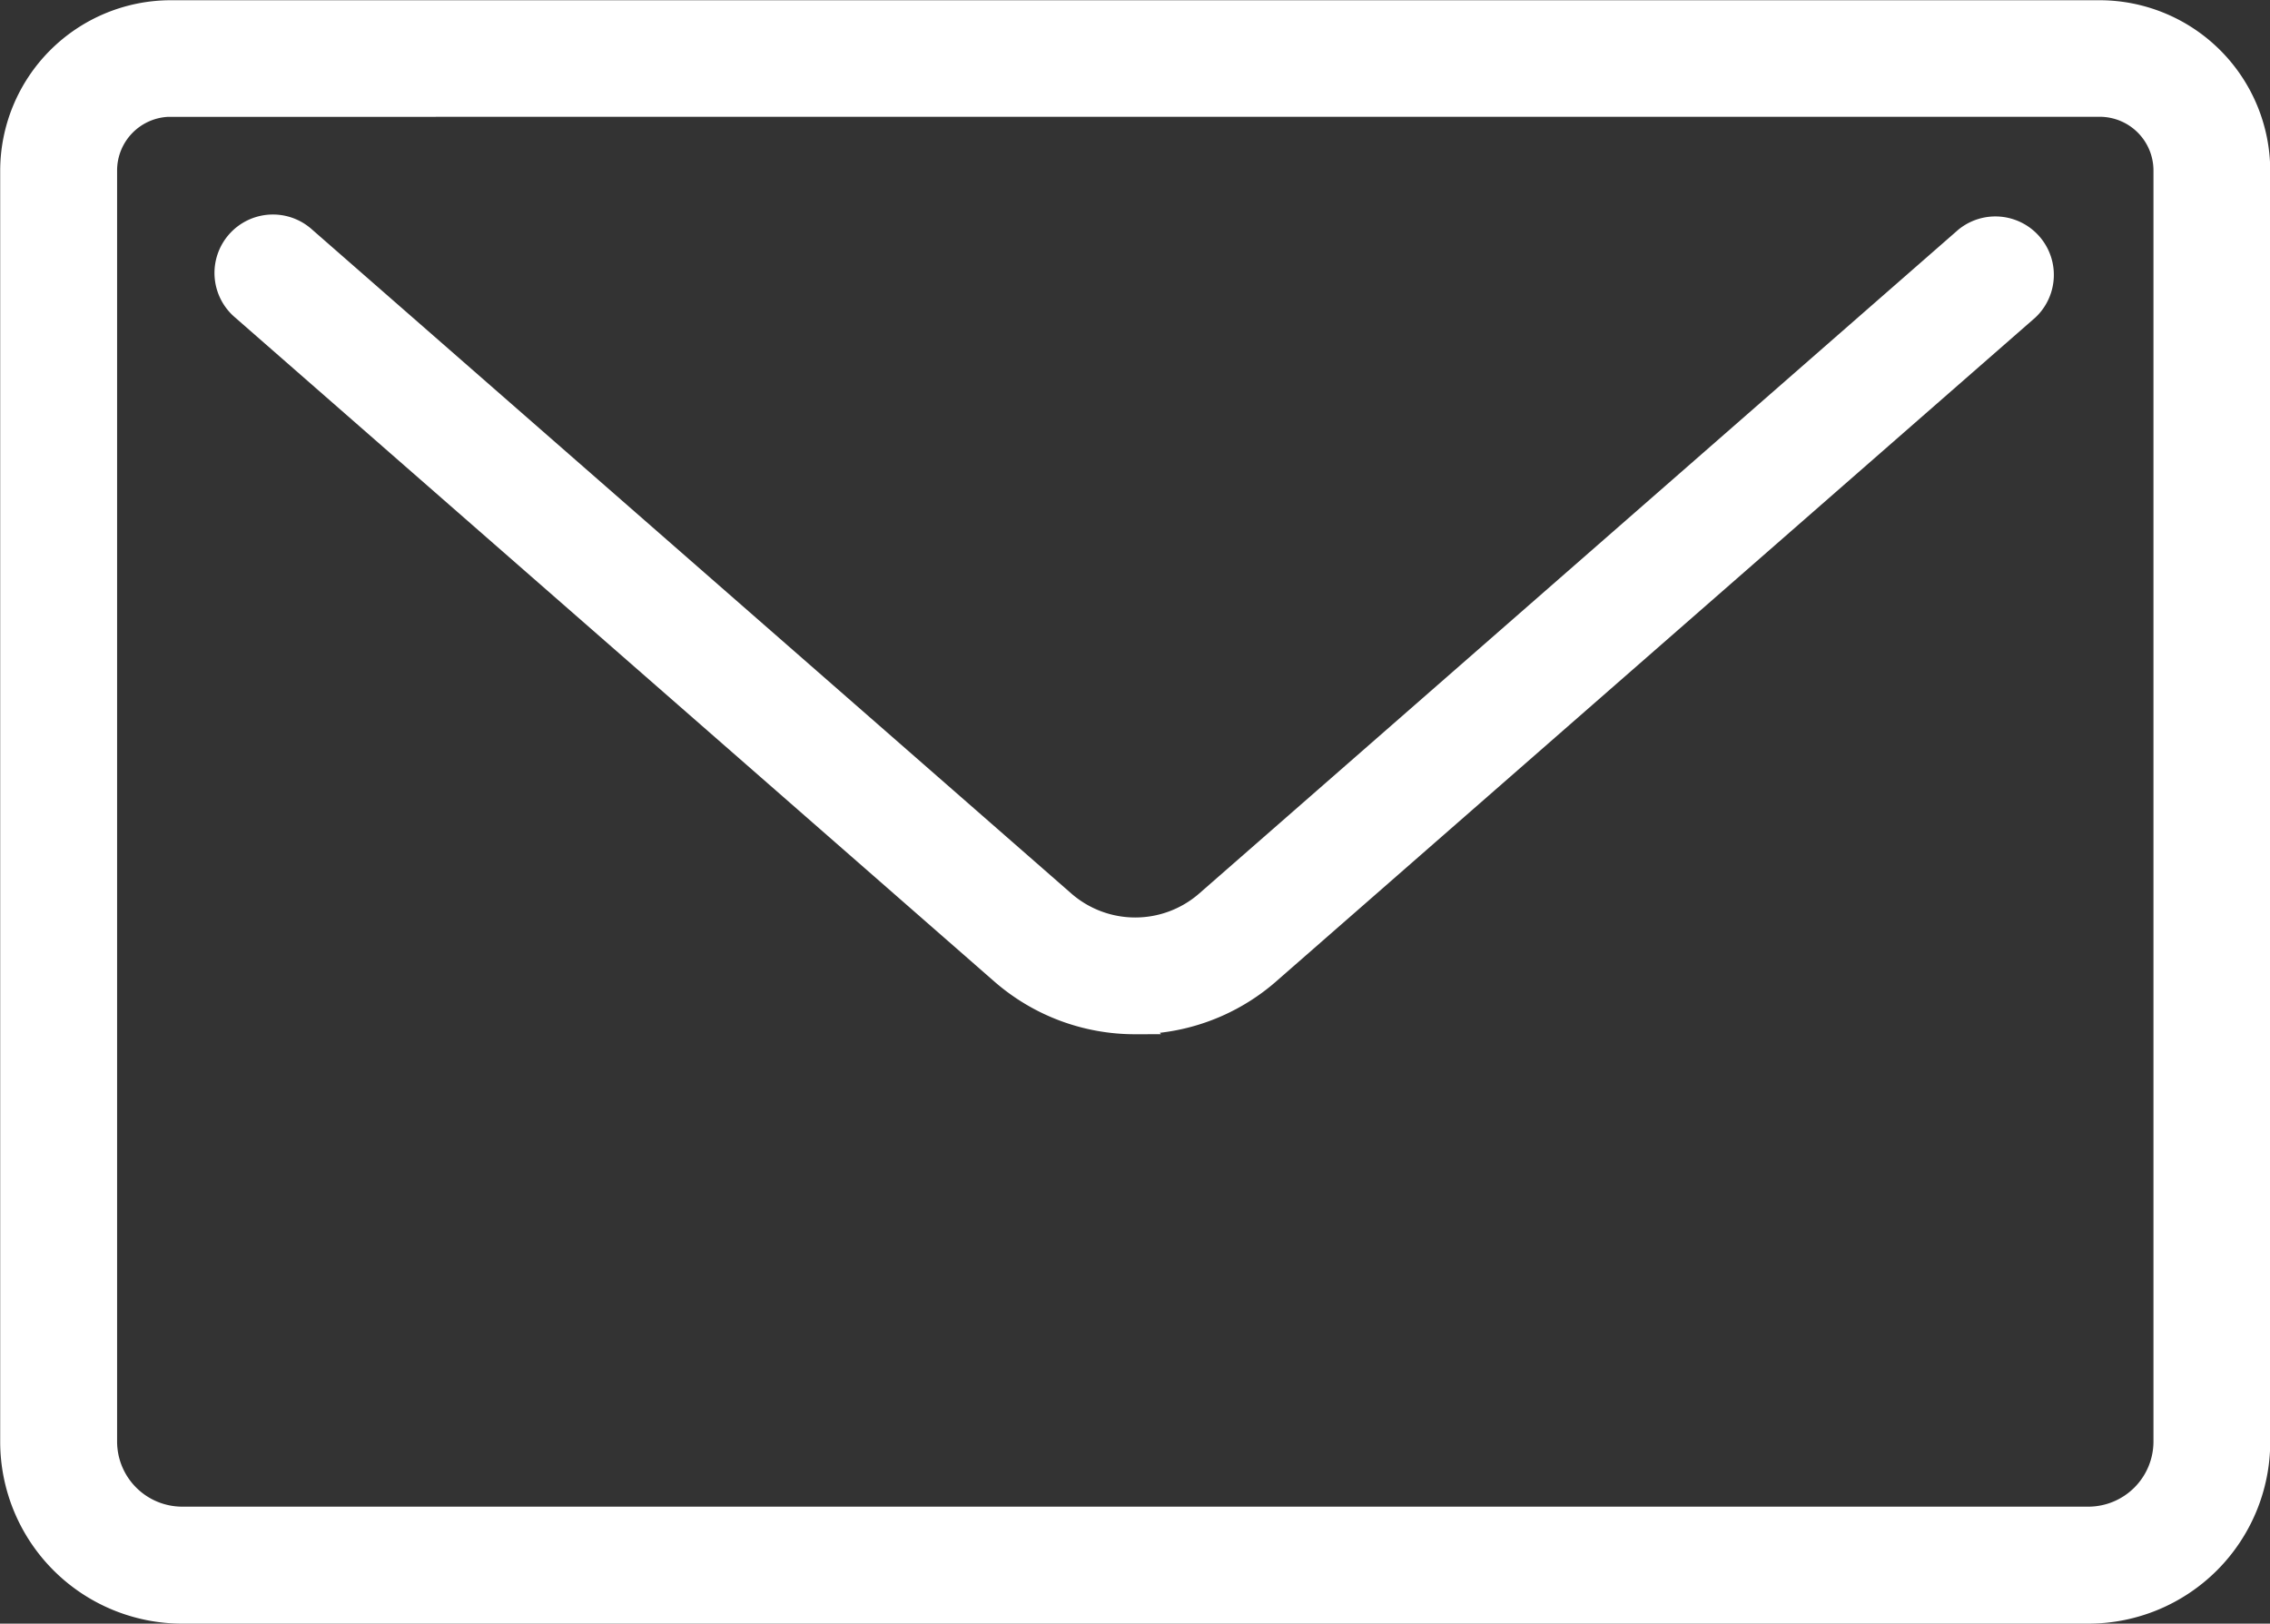
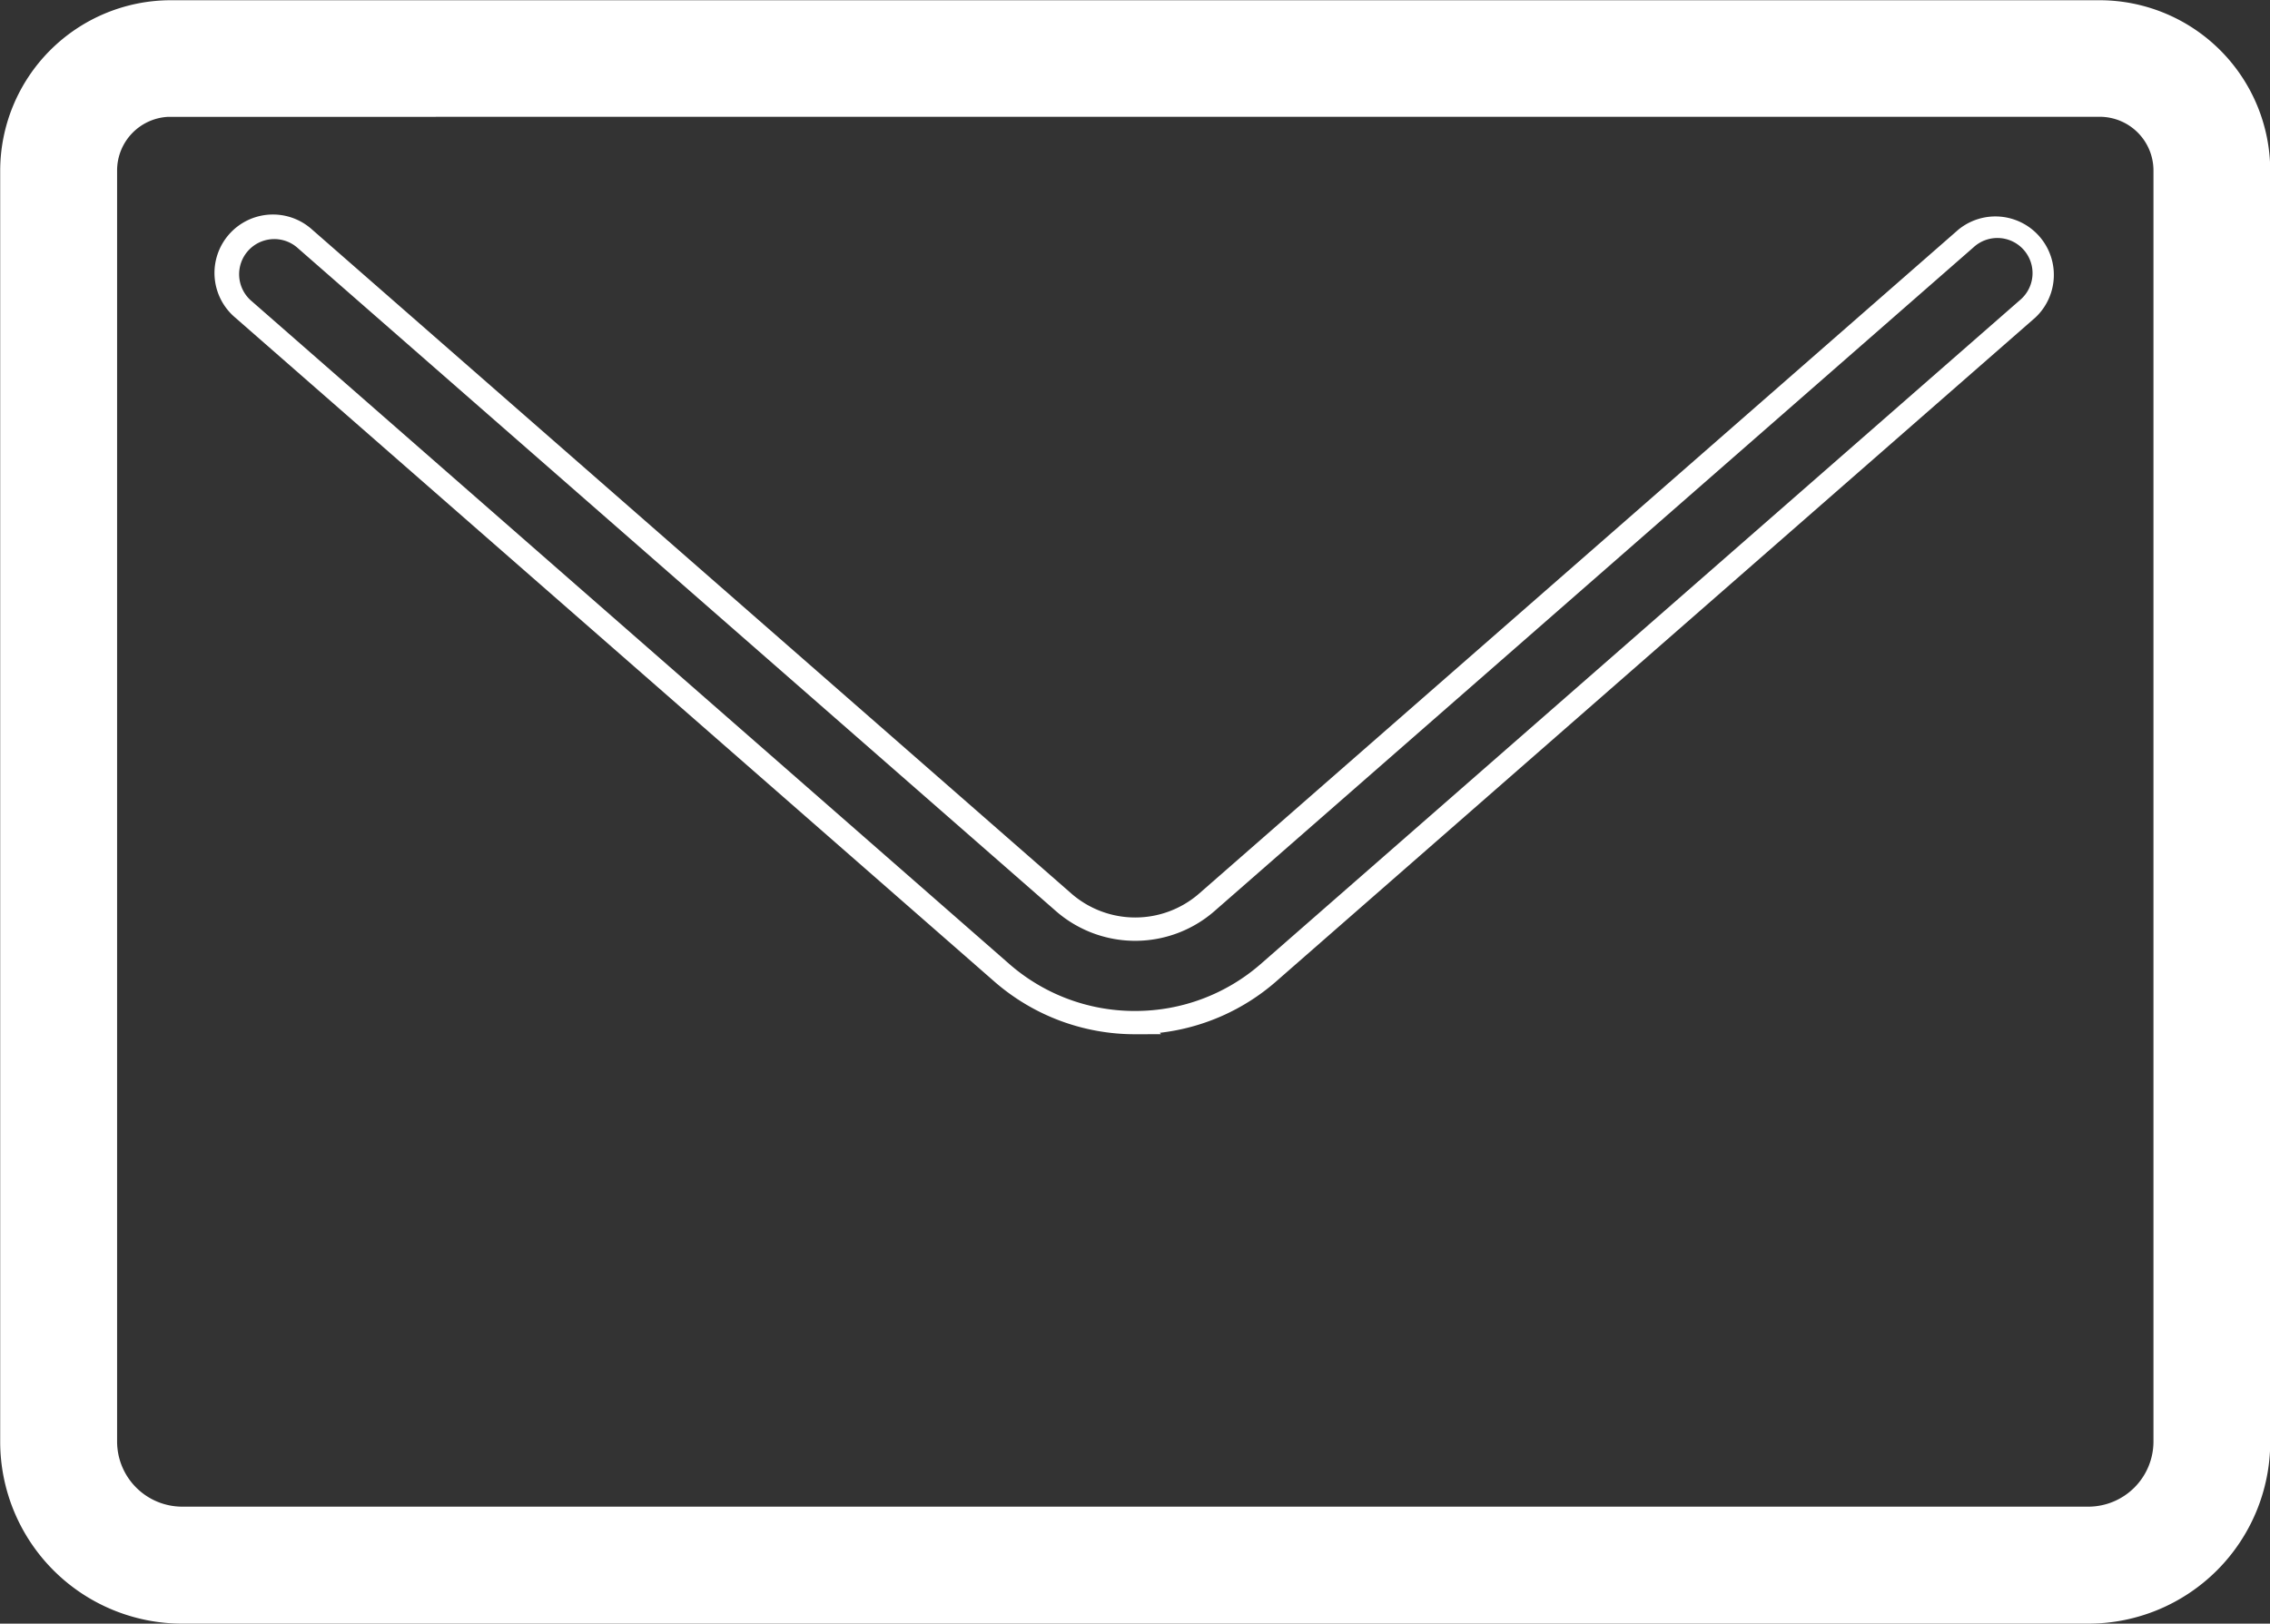
<svg xmlns="http://www.w3.org/2000/svg" width="48.735" height="34.867" viewBox="0 0 48.735 34.867">
  <rect x="0" y="0" width="48.735" height="34.867" fill="#333333" stroke="none" />
  <g id="noun-mail-4768004" transform="translate(-139.686 -130.091)">
    <path id="Pfad_155538" data-name="Pfad 155538" d="M184.519,164.708H143.59a3.659,3.659,0,0,1-3.654-3.654v-27.3a3.416,3.416,0,0,1,3.413-3.412h41.411a3.415,3.415,0,0,1,3.412,3.412v27.3a3.655,3.655,0,0,1-3.652,3.653Zm-41.17-32.359a1.4,1.4,0,0,0-1.4,1.4v27.3a1.647,1.647,0,0,0,1.645,1.645h40.93a1.646,1.646,0,0,0,1.644-1.645v-27.3a1.4,1.4,0,0,0-1.4-1.4H143.35Z" fill="#fff" />
    <path id="Pfad_155538_-_Kontur" data-name="Pfad 155538 - Kontur" d="M184.519,164.958H143.59a3.908,3.908,0,0,1-3.9-3.9v-27.3a3.666,3.666,0,0,1,3.663-3.662h41.411a3.666,3.666,0,0,1,3.662,3.662v27.3a3.905,3.905,0,0,1-3.9,3.9Zm-41.171-34.367a3.166,3.166,0,0,0-3.163,3.162v27.3a3.408,3.408,0,0,0,3.4,3.4h40.969a3.406,3.406,0,0,0,3.362-3.4v-27.3a3.165,3.165,0,0,0-3.162-3.162Zm41.172,32.357h-40.93a1.9,1.9,0,0,1-1.895-1.895v-27.3a1.655,1.655,0,0,1,1.653-1.652h41.412a1.654,1.654,0,0,1,1.652,1.652v27.3A1.9,1.9,0,0,1,184.521,162.948ZM143.3,132.6a1.154,1.154,0,0,0-1.1,1.151v27.3a1.4,1.4,0,0,0,1.395,1.395h40.93a1.4,1.4,0,0,0,1.394-1.395v-27.3a1.154,1.154,0,0,0-1.152-1.152Z" fill="#fff" />
-     <path id="Pfad_155539" data-name="Pfad 155539" d="M199.7,187.681a4.33,4.33,0,0,1-2.857-1.068l-16.294-14.259a1,1,0,0,1,1.322-1.513l16.3,14.257a2.337,2.337,0,0,0,3.069,0l16.3-14.257a1,1,0,0,1,1.322,1.513l-16.3,14.257a4.335,4.335,0,0,1-2.857,1.069Z" transform="translate(-35.642 -35.63)" fill="#fff" />
    <path id="Pfad_155539_-_Kontur" data-name="Pfad 155539 - Kontur" d="M199.7,187.931a4.589,4.589,0,0,1-3.022-1.13L180.38,172.543a1.255,1.255,0,1,1,1.651-1.89l16.3,14.258a2.087,2.087,0,0,0,2.74,0l16.3-14.257a1.255,1.255,0,0,1,1.651,1.889l-16.3,14.257a4.582,4.582,0,0,1-2.494,1.1l.027.03Zm-.046-.5h.046a4.089,4.089,0,0,0,2.693-1.007l16.3-14.257a.755.755,0,1,0-.993-1.137l-16.3,14.258a2.588,2.588,0,0,1-3.4,0L181.7,171.03a.755.755,0,0,0-.993,1.137L197,186.425A4.088,4.088,0,0,0,199.65,187.431Z" transform="translate(-35.642 -35.63)" fill="#fff" />
  </g>
</svg>